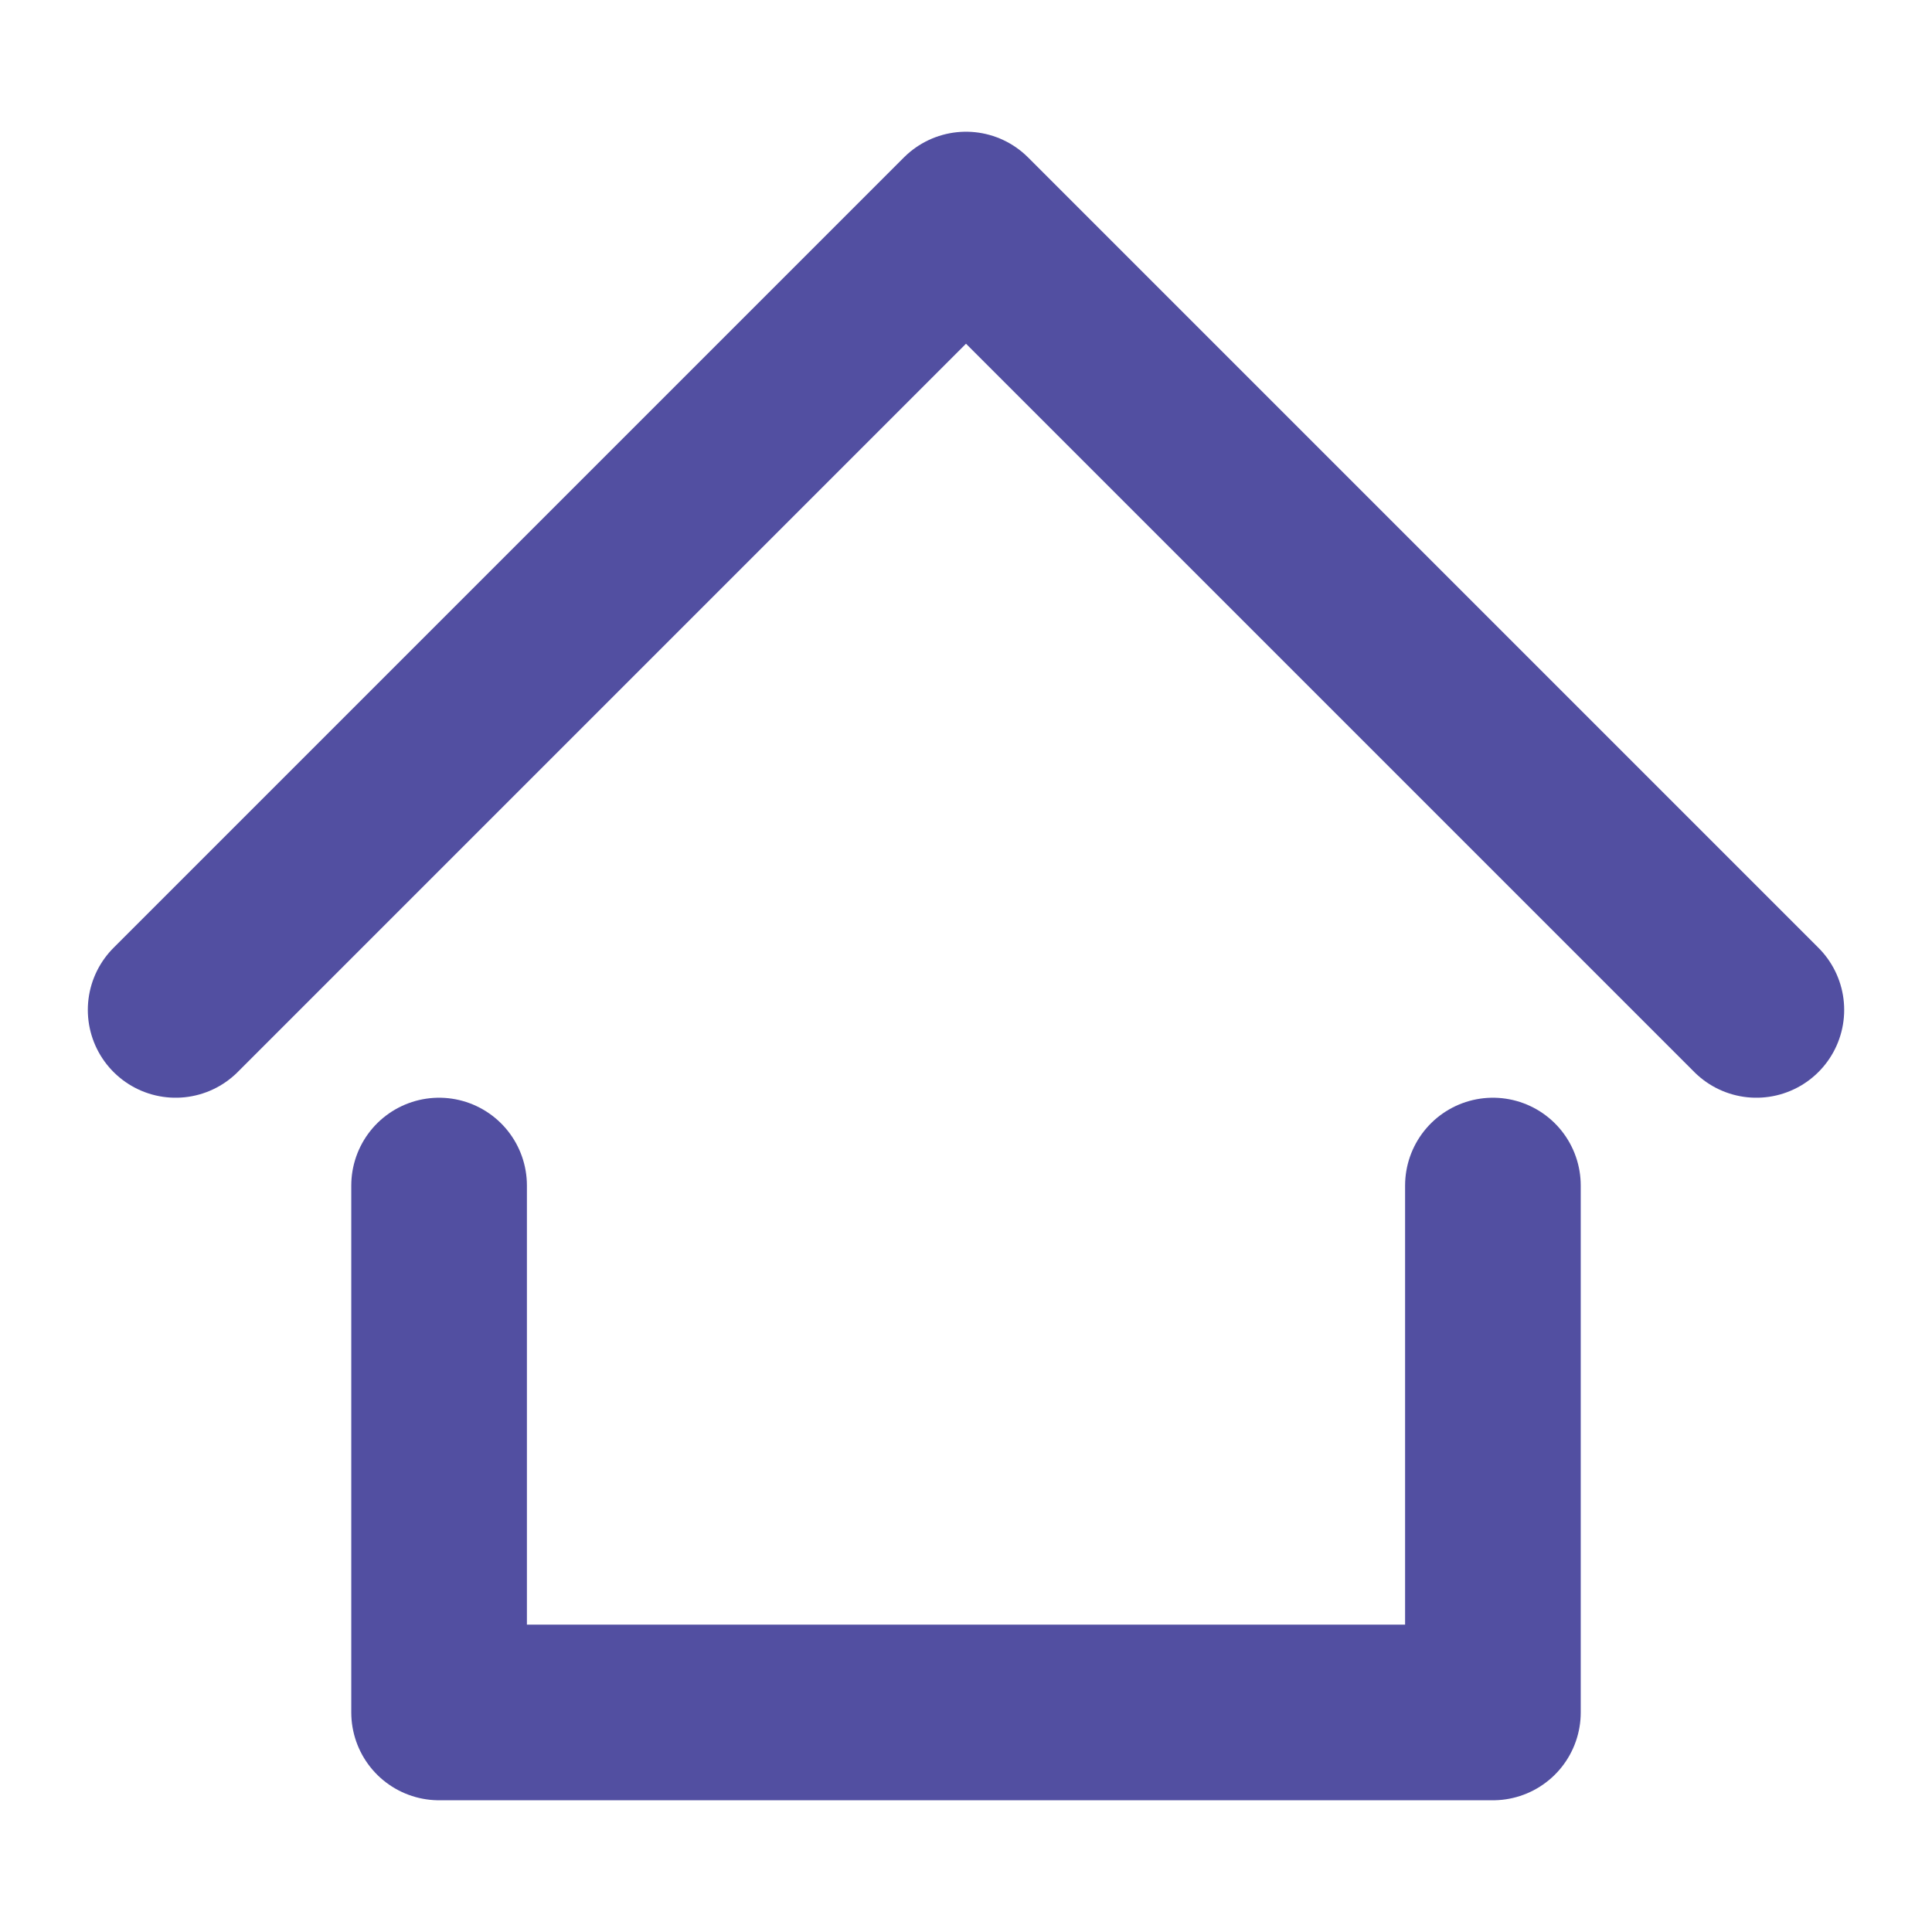
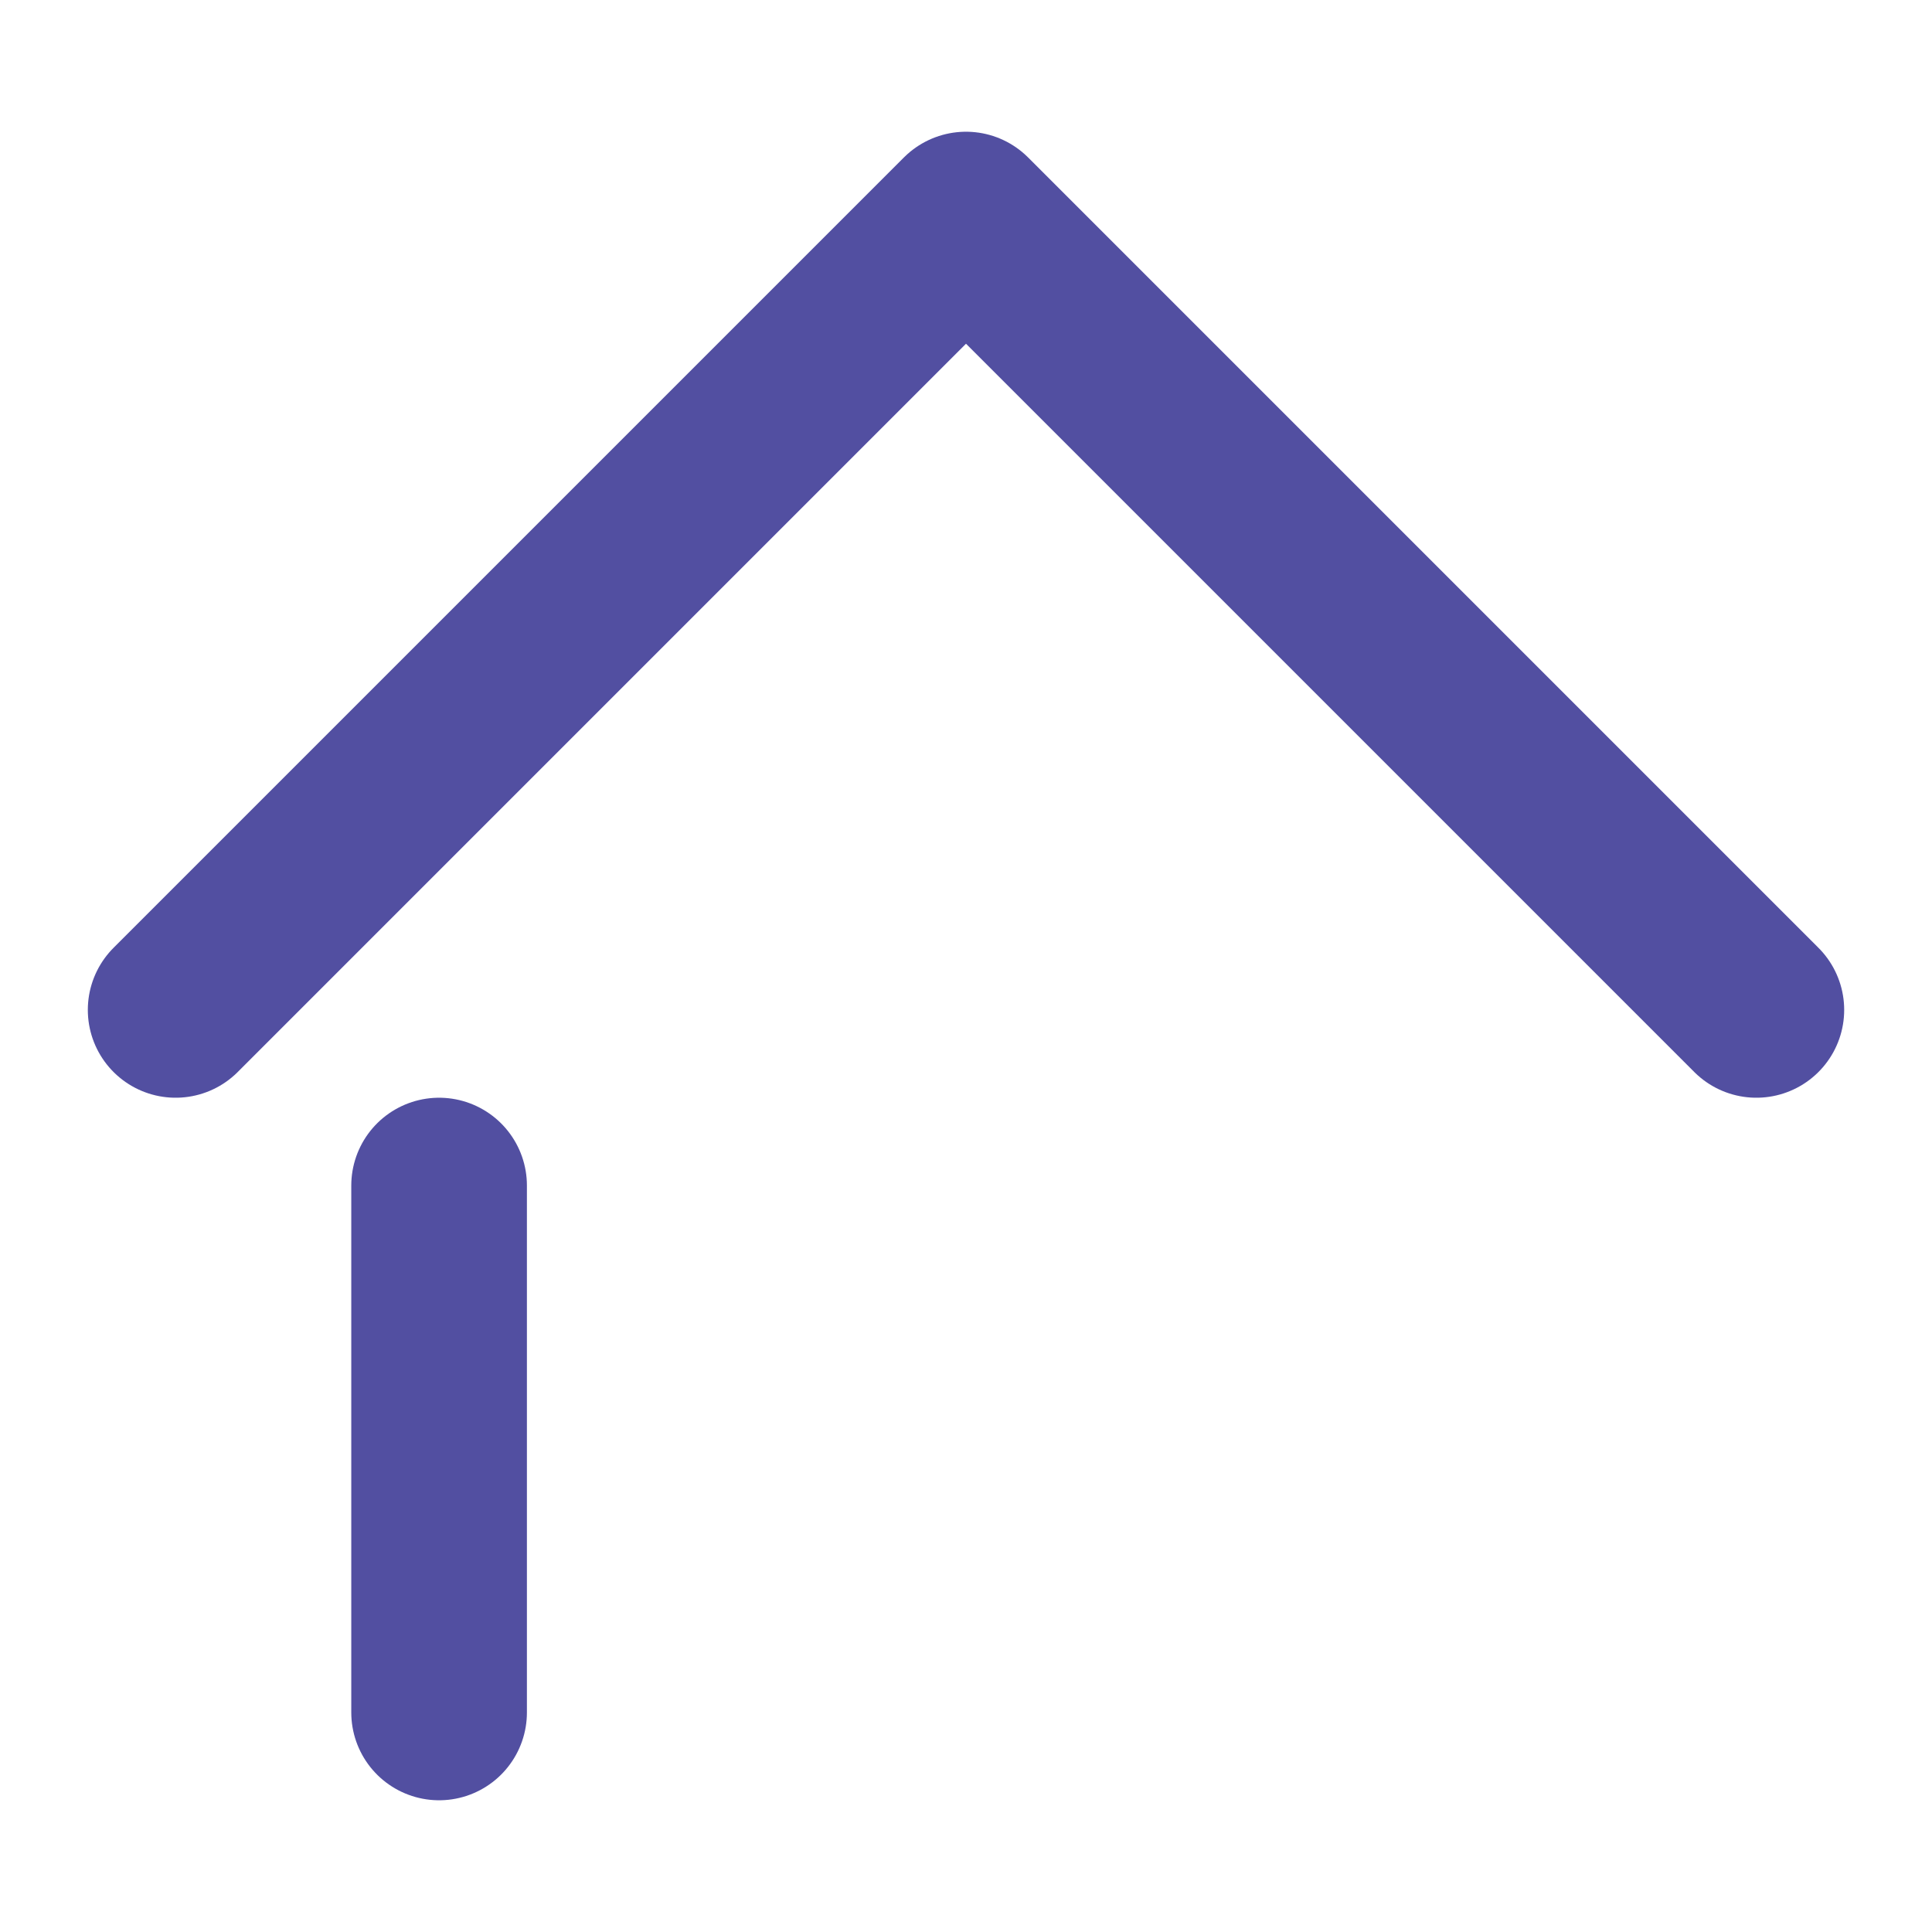
<svg xmlns="http://www.w3.org/2000/svg" width="22" height="22" viewBox="0 0 22 22">
  <g fill="none" stroke="#524FA1" stroke-linecap="round" stroke-linejoin="round" stroke-width="2">
-     <path d="m2 11.5 9-9 9 9M5 13.5v6h12v-6" />
+     <path d="m2 11.5 9-9 9 9M5 13.5v6v-6" />
  </g>
</svg>